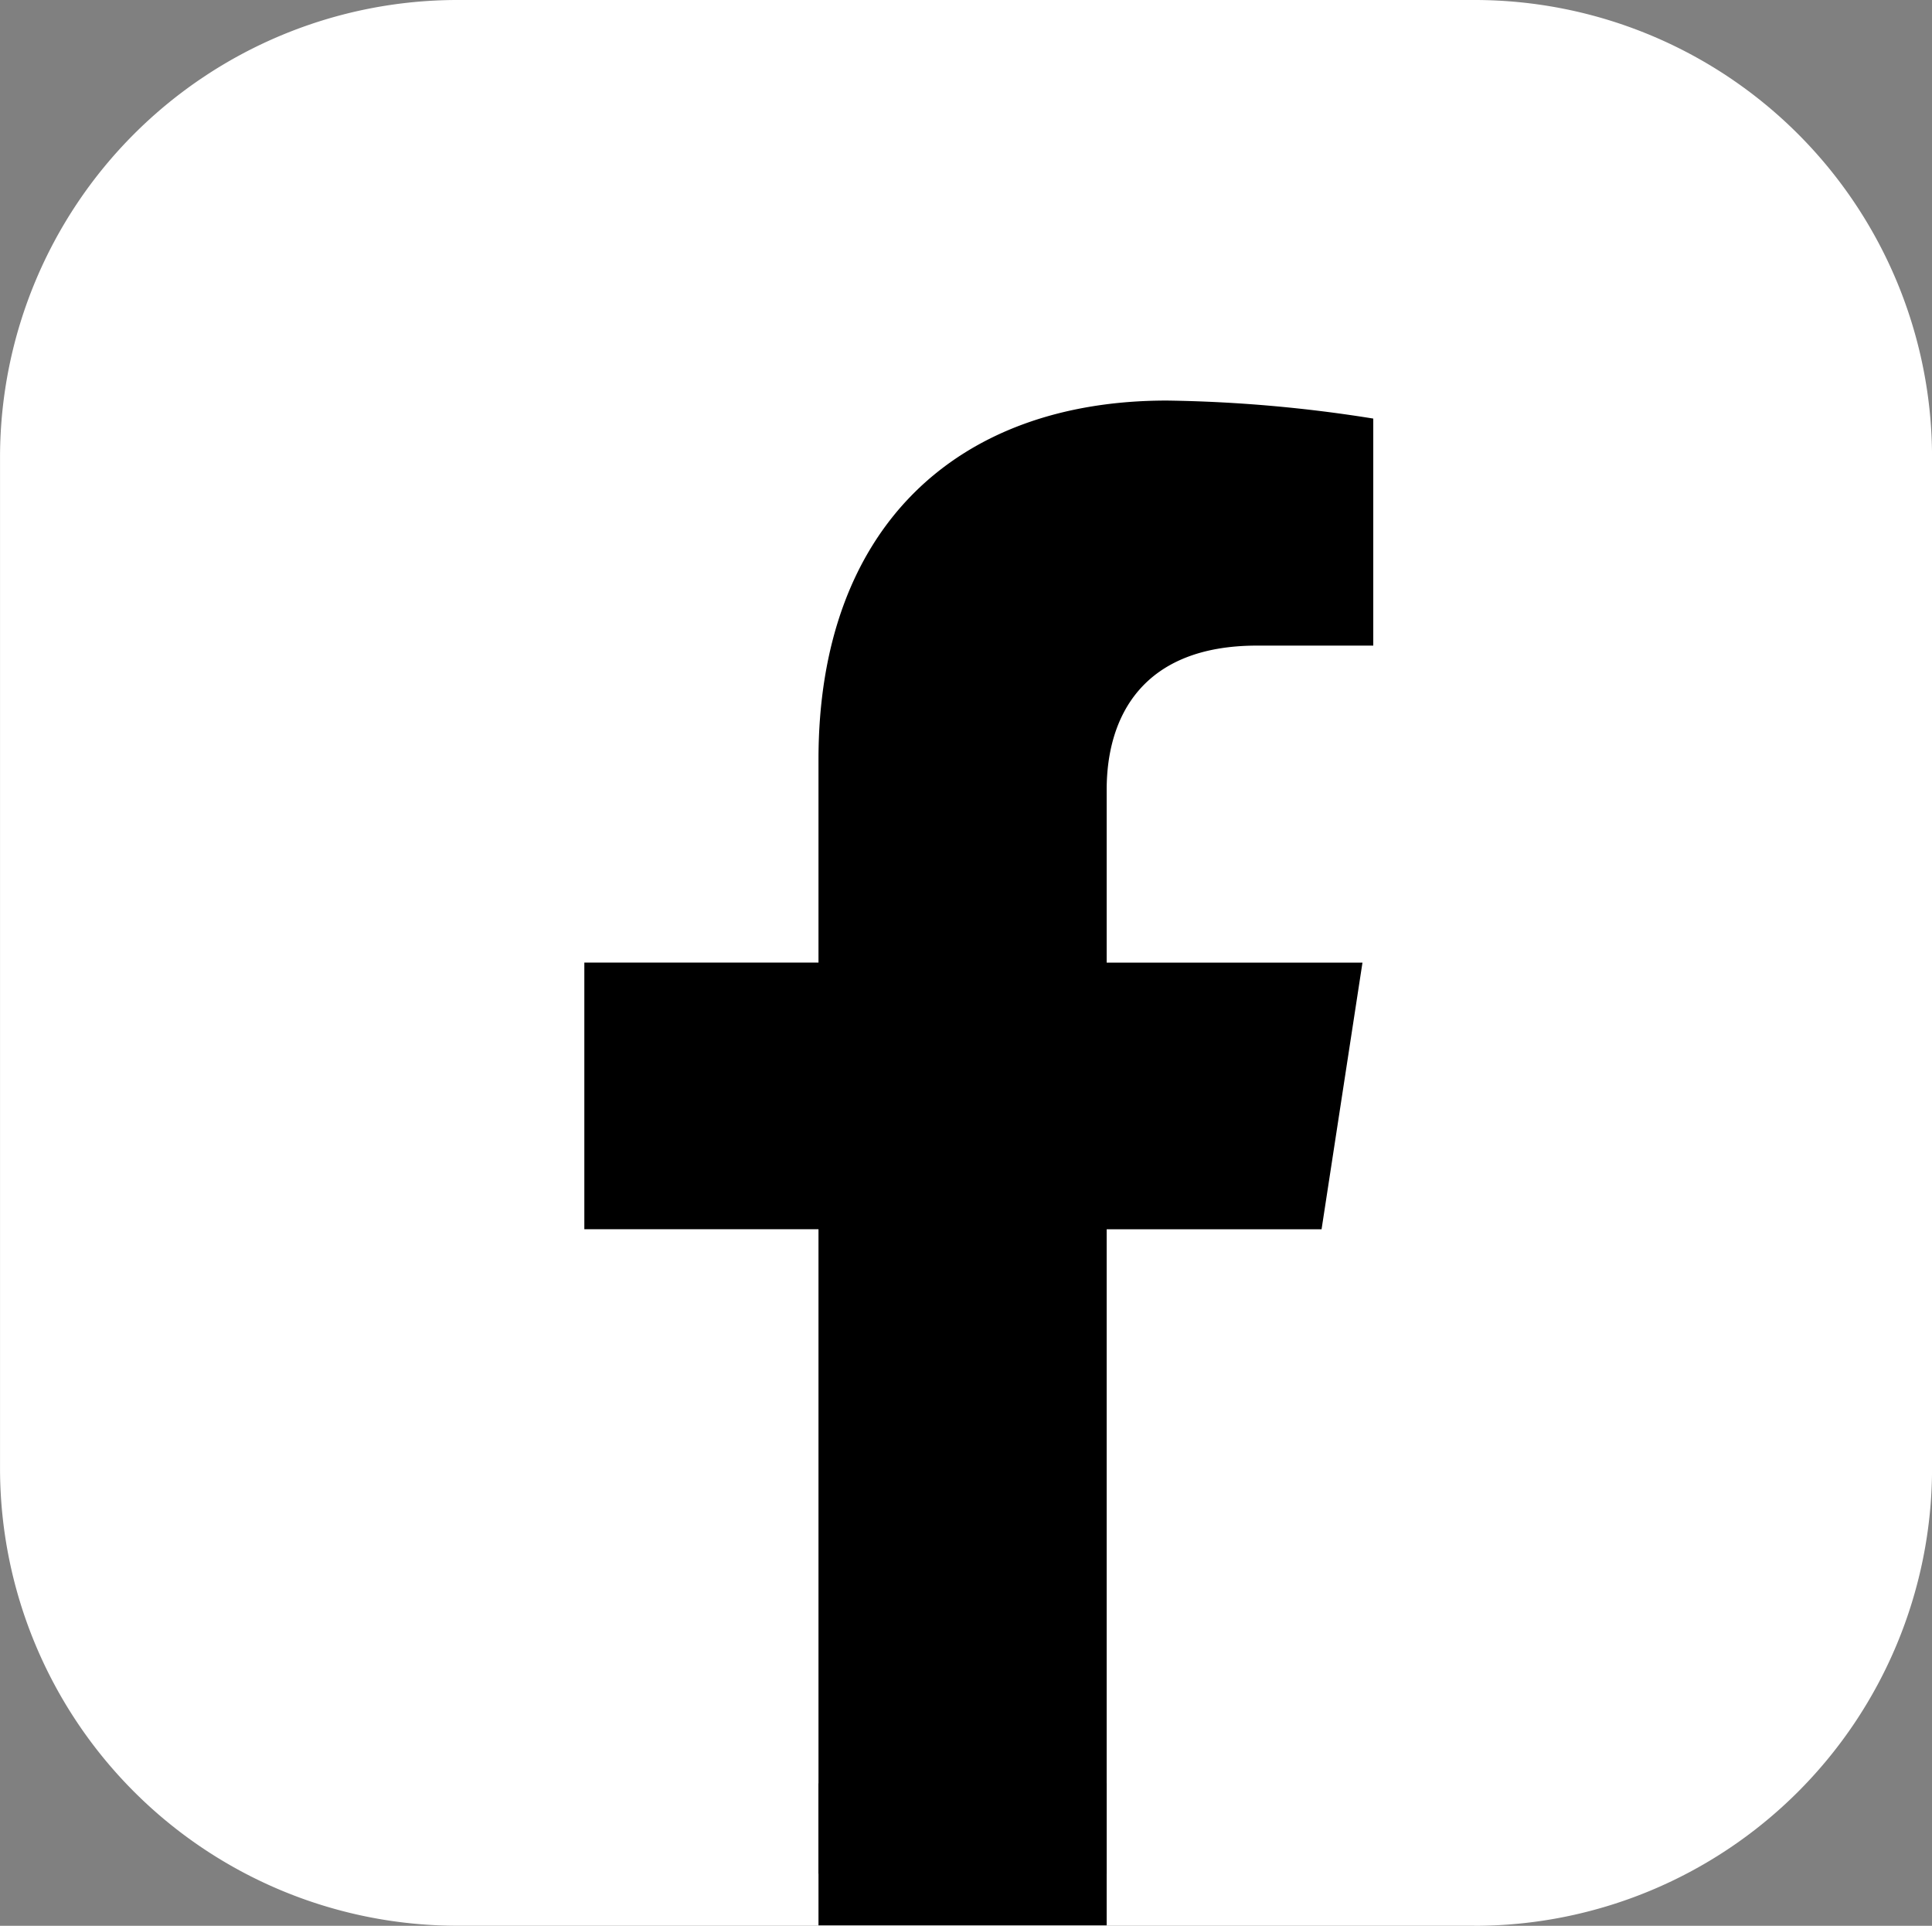
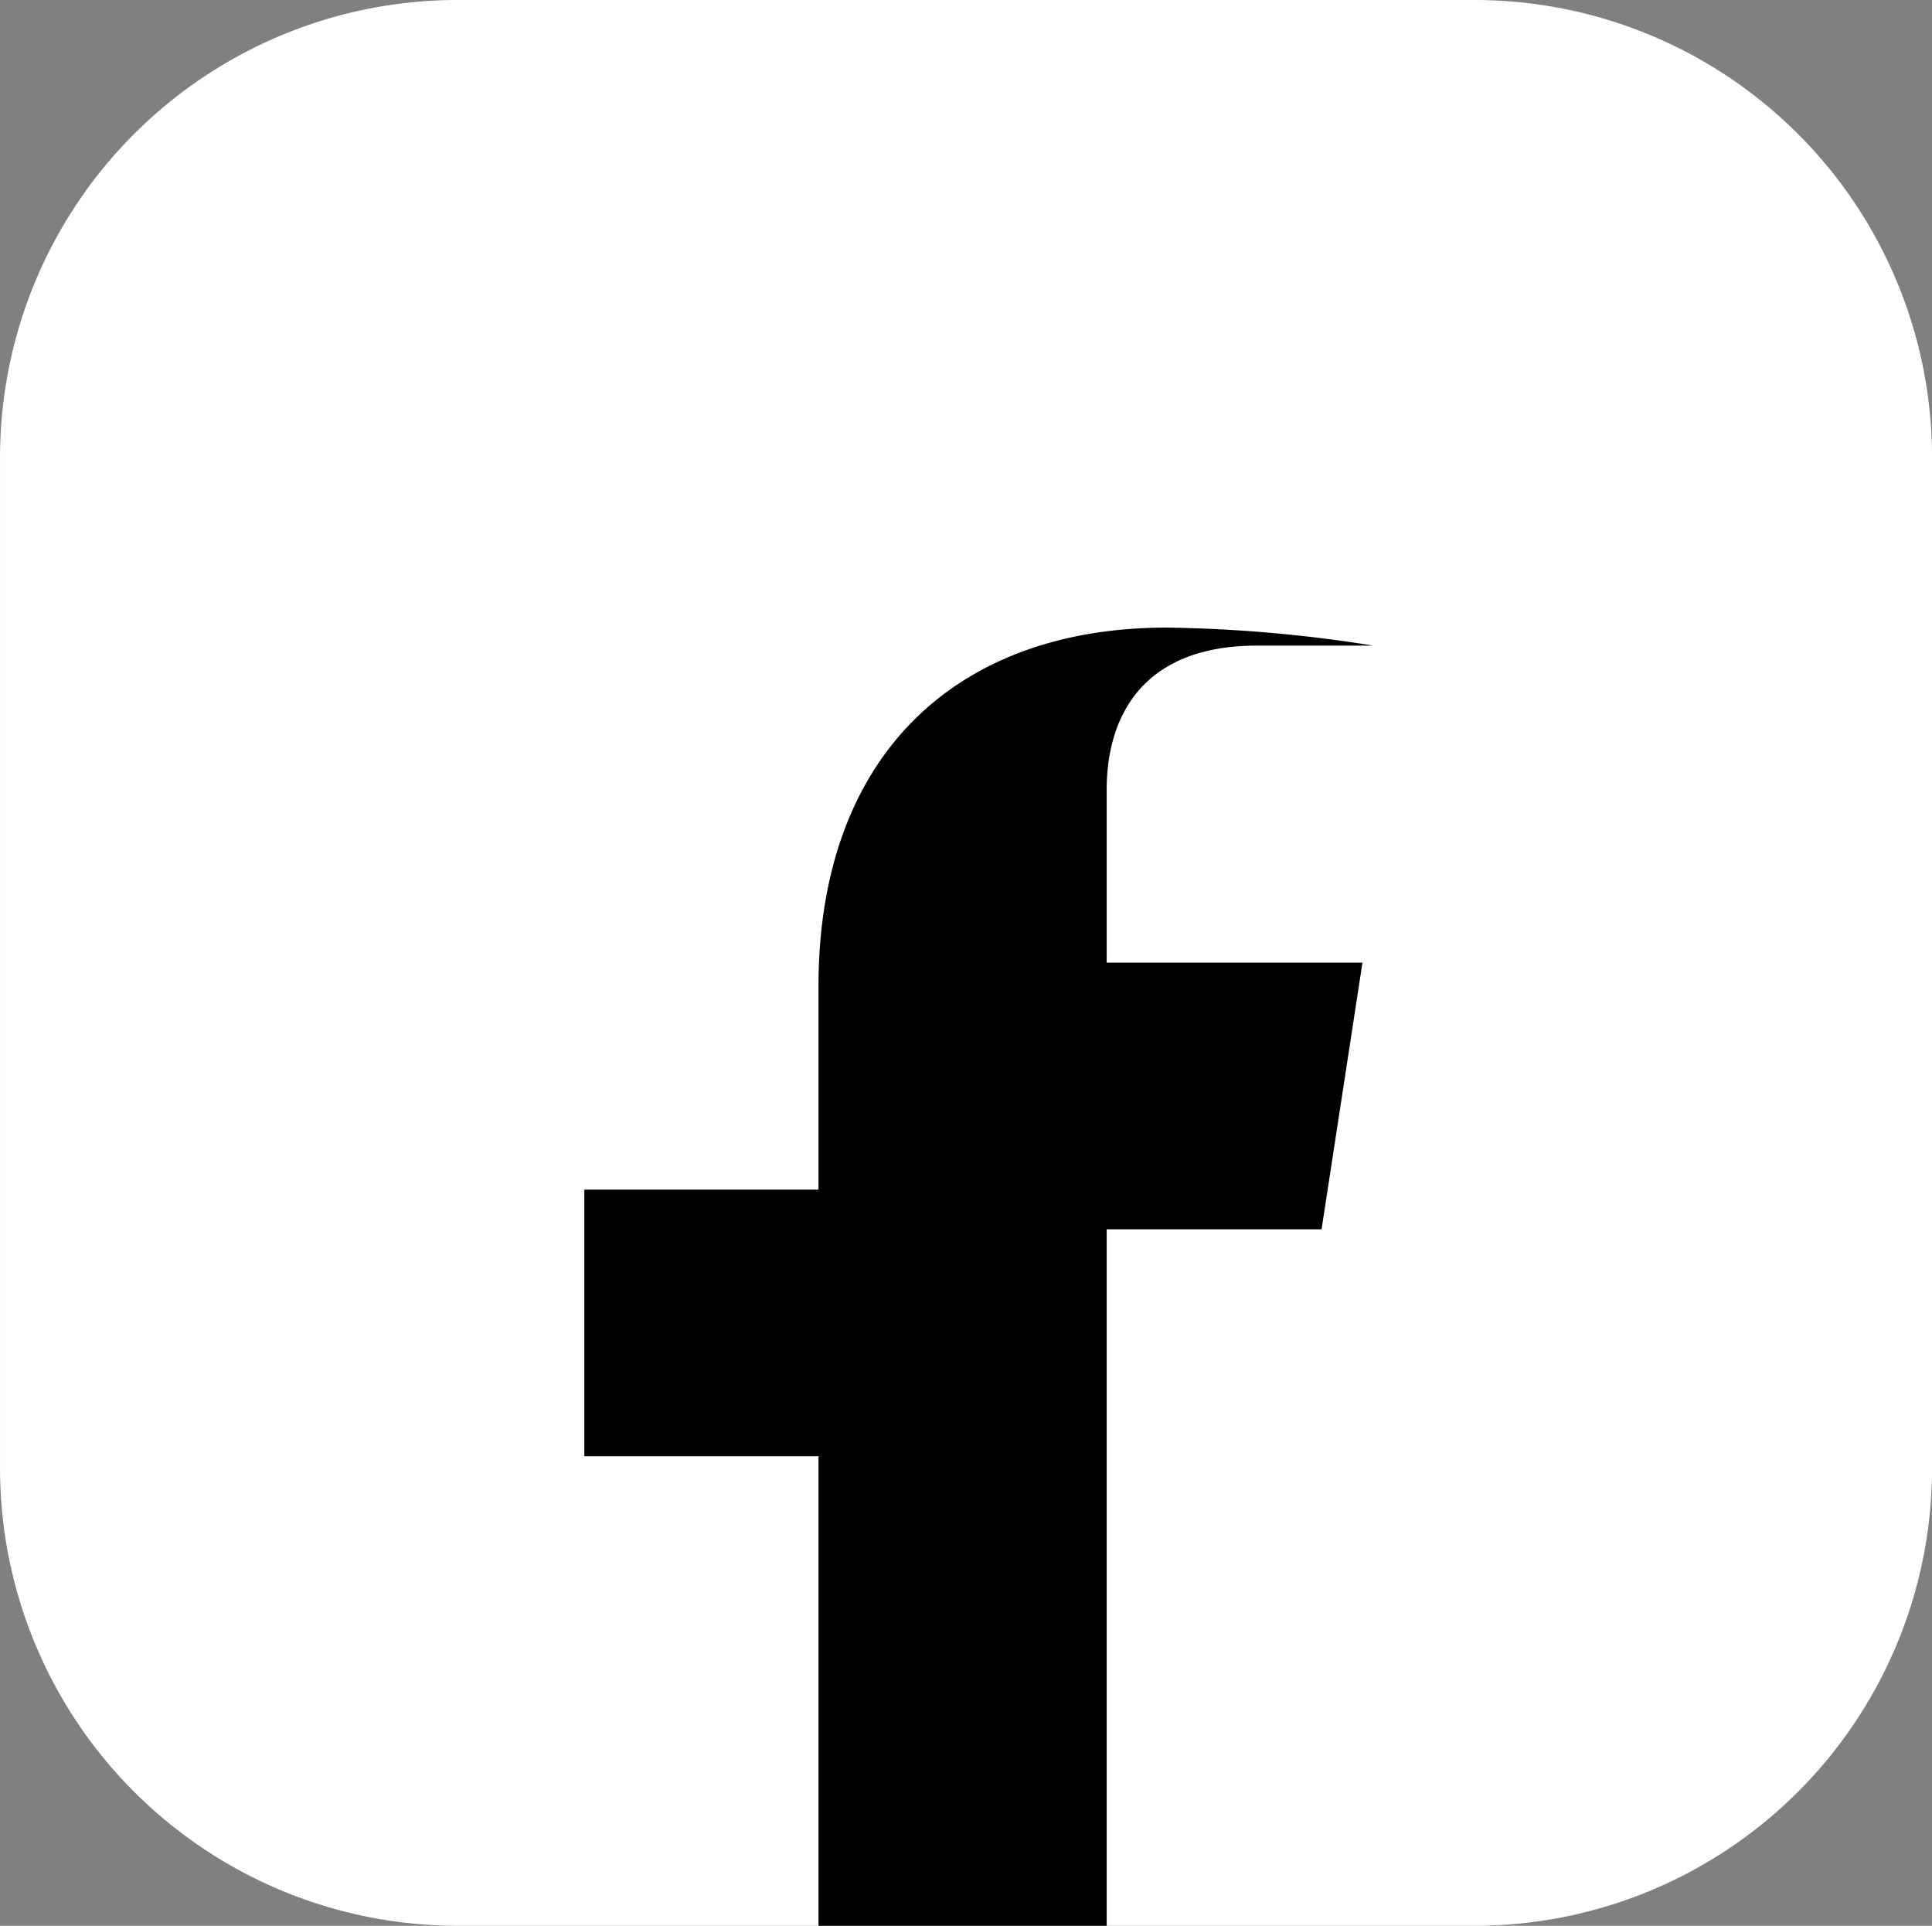
<svg xmlns="http://www.w3.org/2000/svg" width="120" height="119.604" viewBox="0 0 120 119.604">
  <rect x="0" y="0" width="120" height="119.604" fill="#808080" stroke="none" />
  <g id="グループ_597" data-name="グループ 597" transform="translate(-897.343 -4054.861)">
    <path id="パス_1517" data-name="パス 1517" d="M1302.53,119.6H1239.4a28.419,28.419,0,0,1-28.434-28.34V28.34A28.419,28.419,0,0,1,1239.4,0h63.133a28.419,28.419,0,0,1,28.434,28.34V91.264a28.419,28.419,0,0,1-28.434,28.34" transform="translate(-313.621 4054.861)" fill="#fff" />
-     <rect id="長方形_148" data-name="長方形 148" width="17.9" height="8.82" transform="translate(948.181 4165.615)" />
-     <path id="パス_1518" data-name="パス 1518" d="M1358.13,120.964l2.54-16.558h-15.887V93.661c0-4.53,2.219-8.946,9.335-8.946h7.223v-14.1a88.08,88.08,0,0,0-12.822-1.119c-13.084,0-21.636,7.93-21.636,22.286v12.62h-14.544v16.558h14.544v40.027a57.87,57.87,0,0,0,17.9,0V120.964Z" transform="translate(-378.702 4010.242)" />
+     <path id="パス_1518" data-name="パス 1518" d="M1358.13,120.964l2.54-16.558h-15.887V93.661c0-4.53,2.219-8.946,9.335-8.946h7.223a88.08,88.08,0,0,0-12.822-1.119c-13.084,0-21.636,7.93-21.636,22.286v12.62h-14.544v16.558h14.544v40.027a57.87,57.87,0,0,0,17.9,0V120.964Z" transform="translate(-378.702 4010.242)" />
  </g>
</svg>